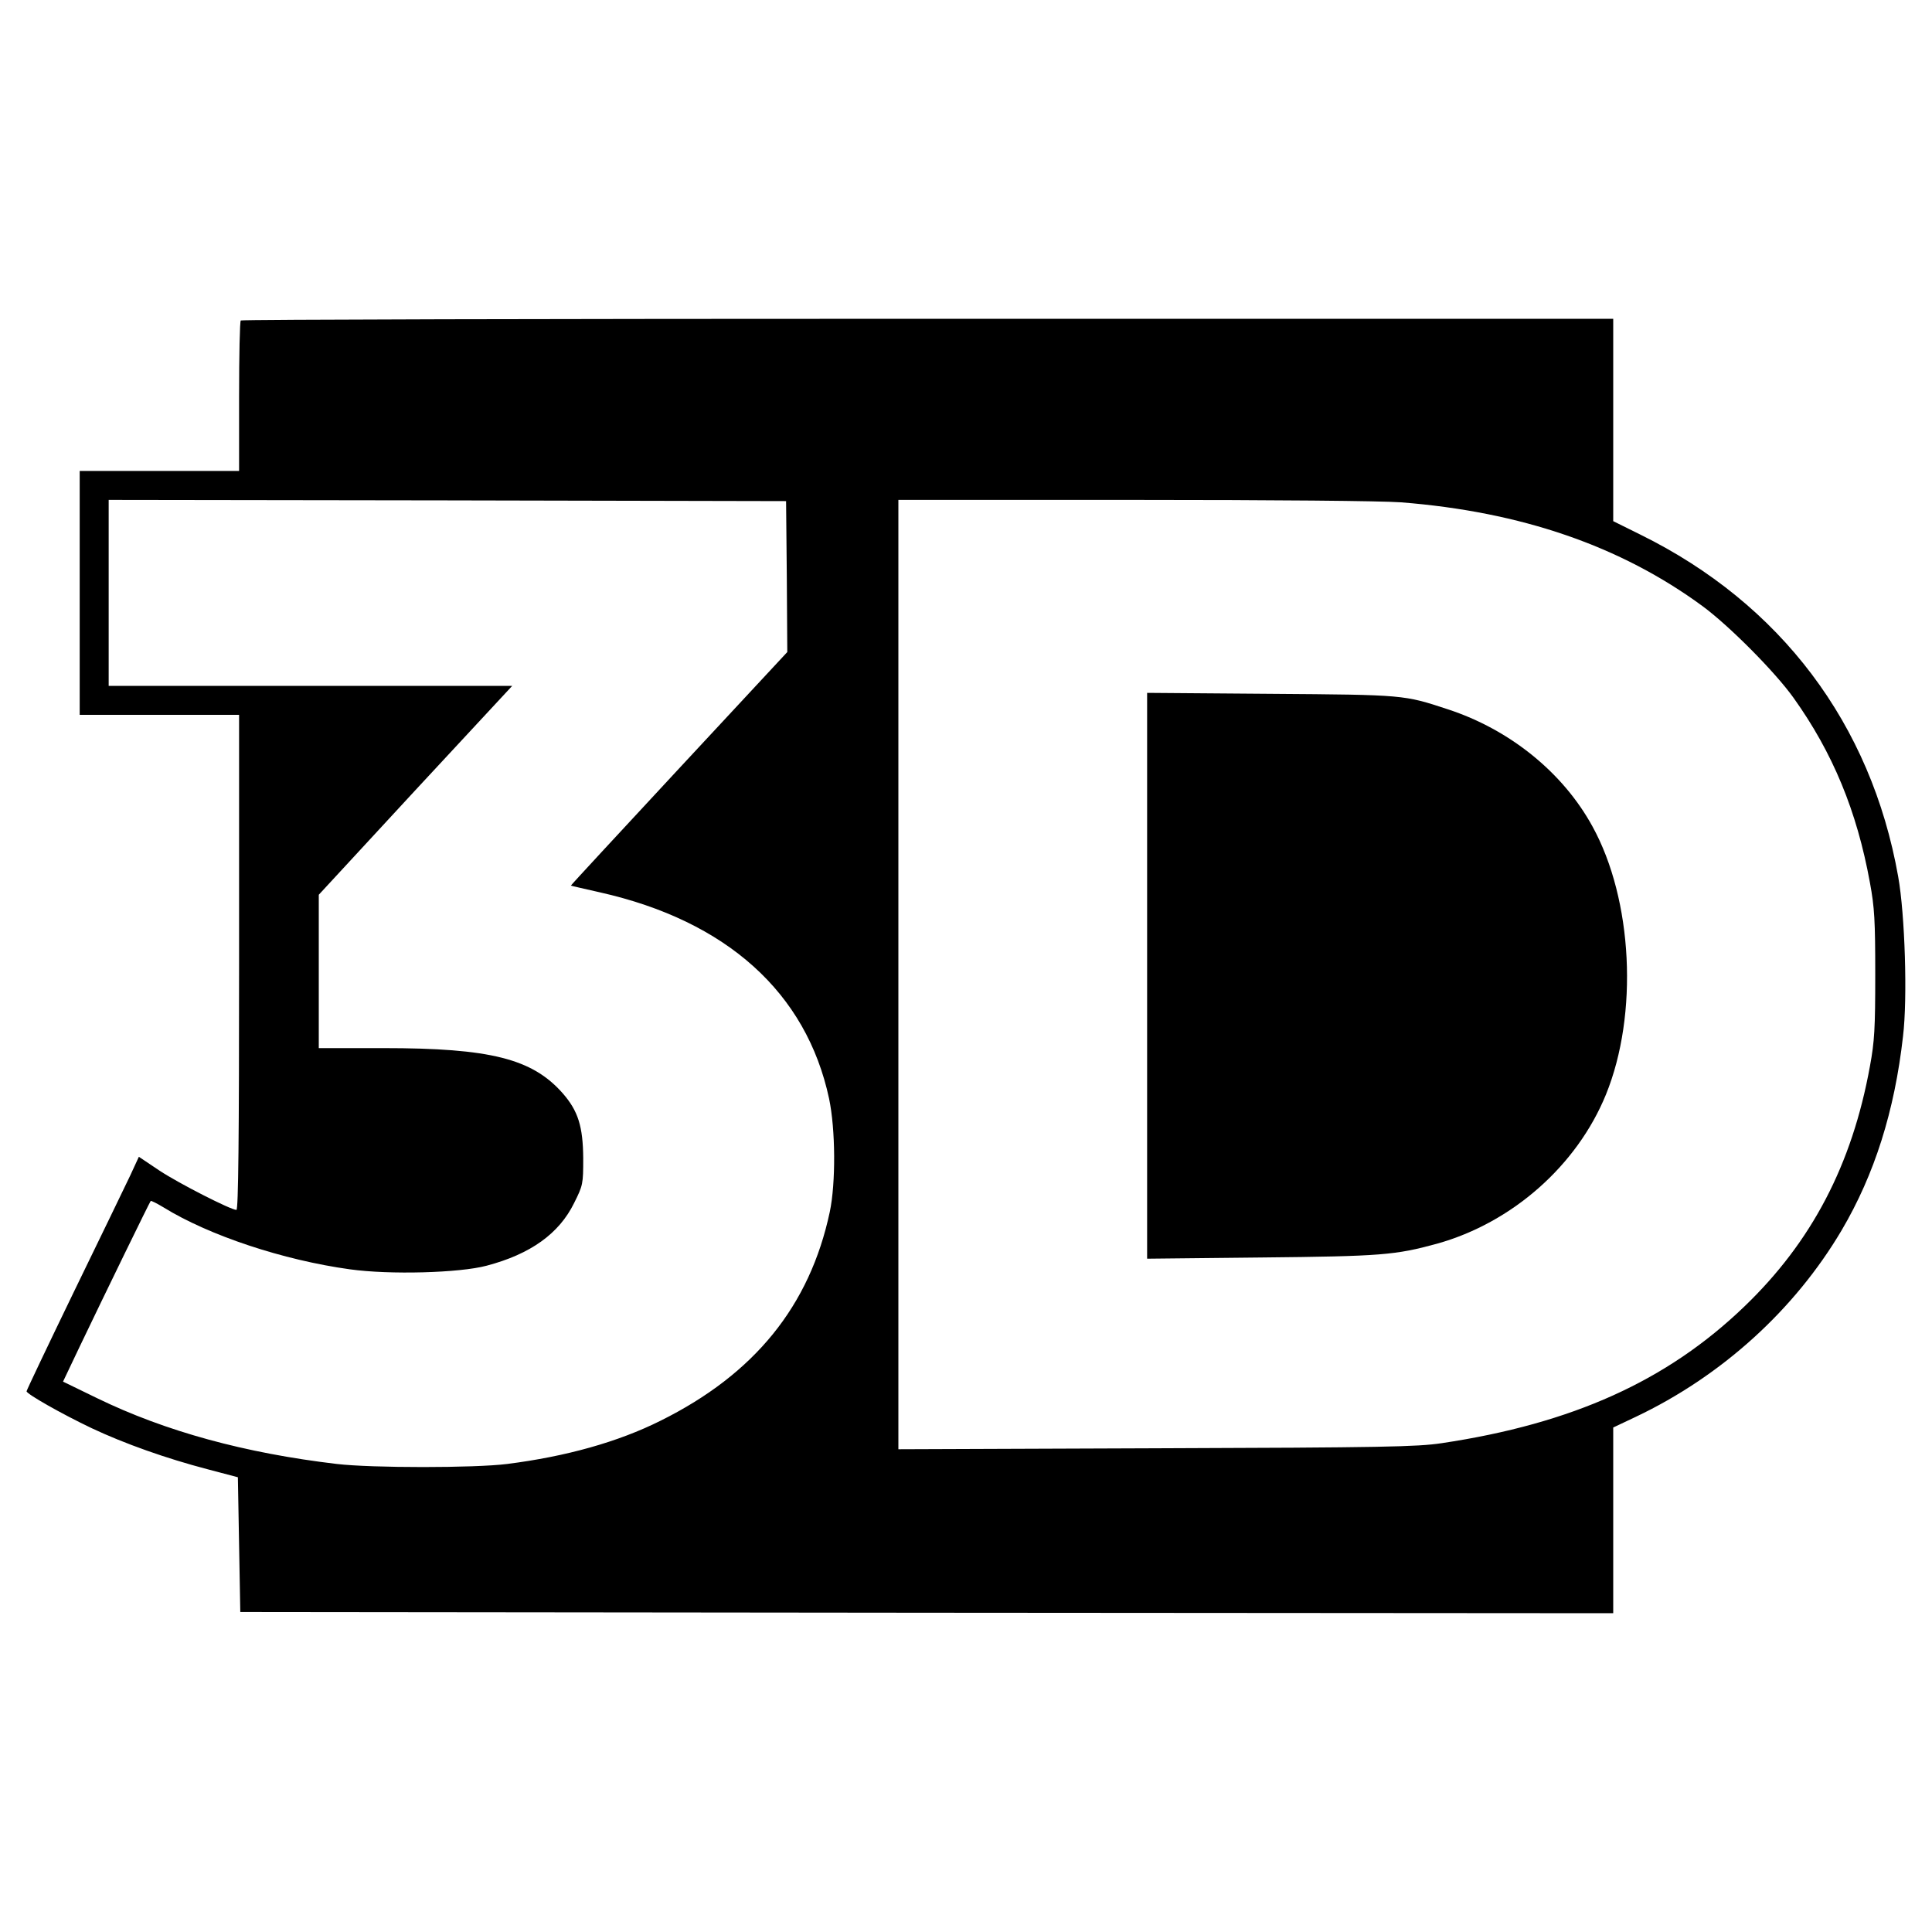
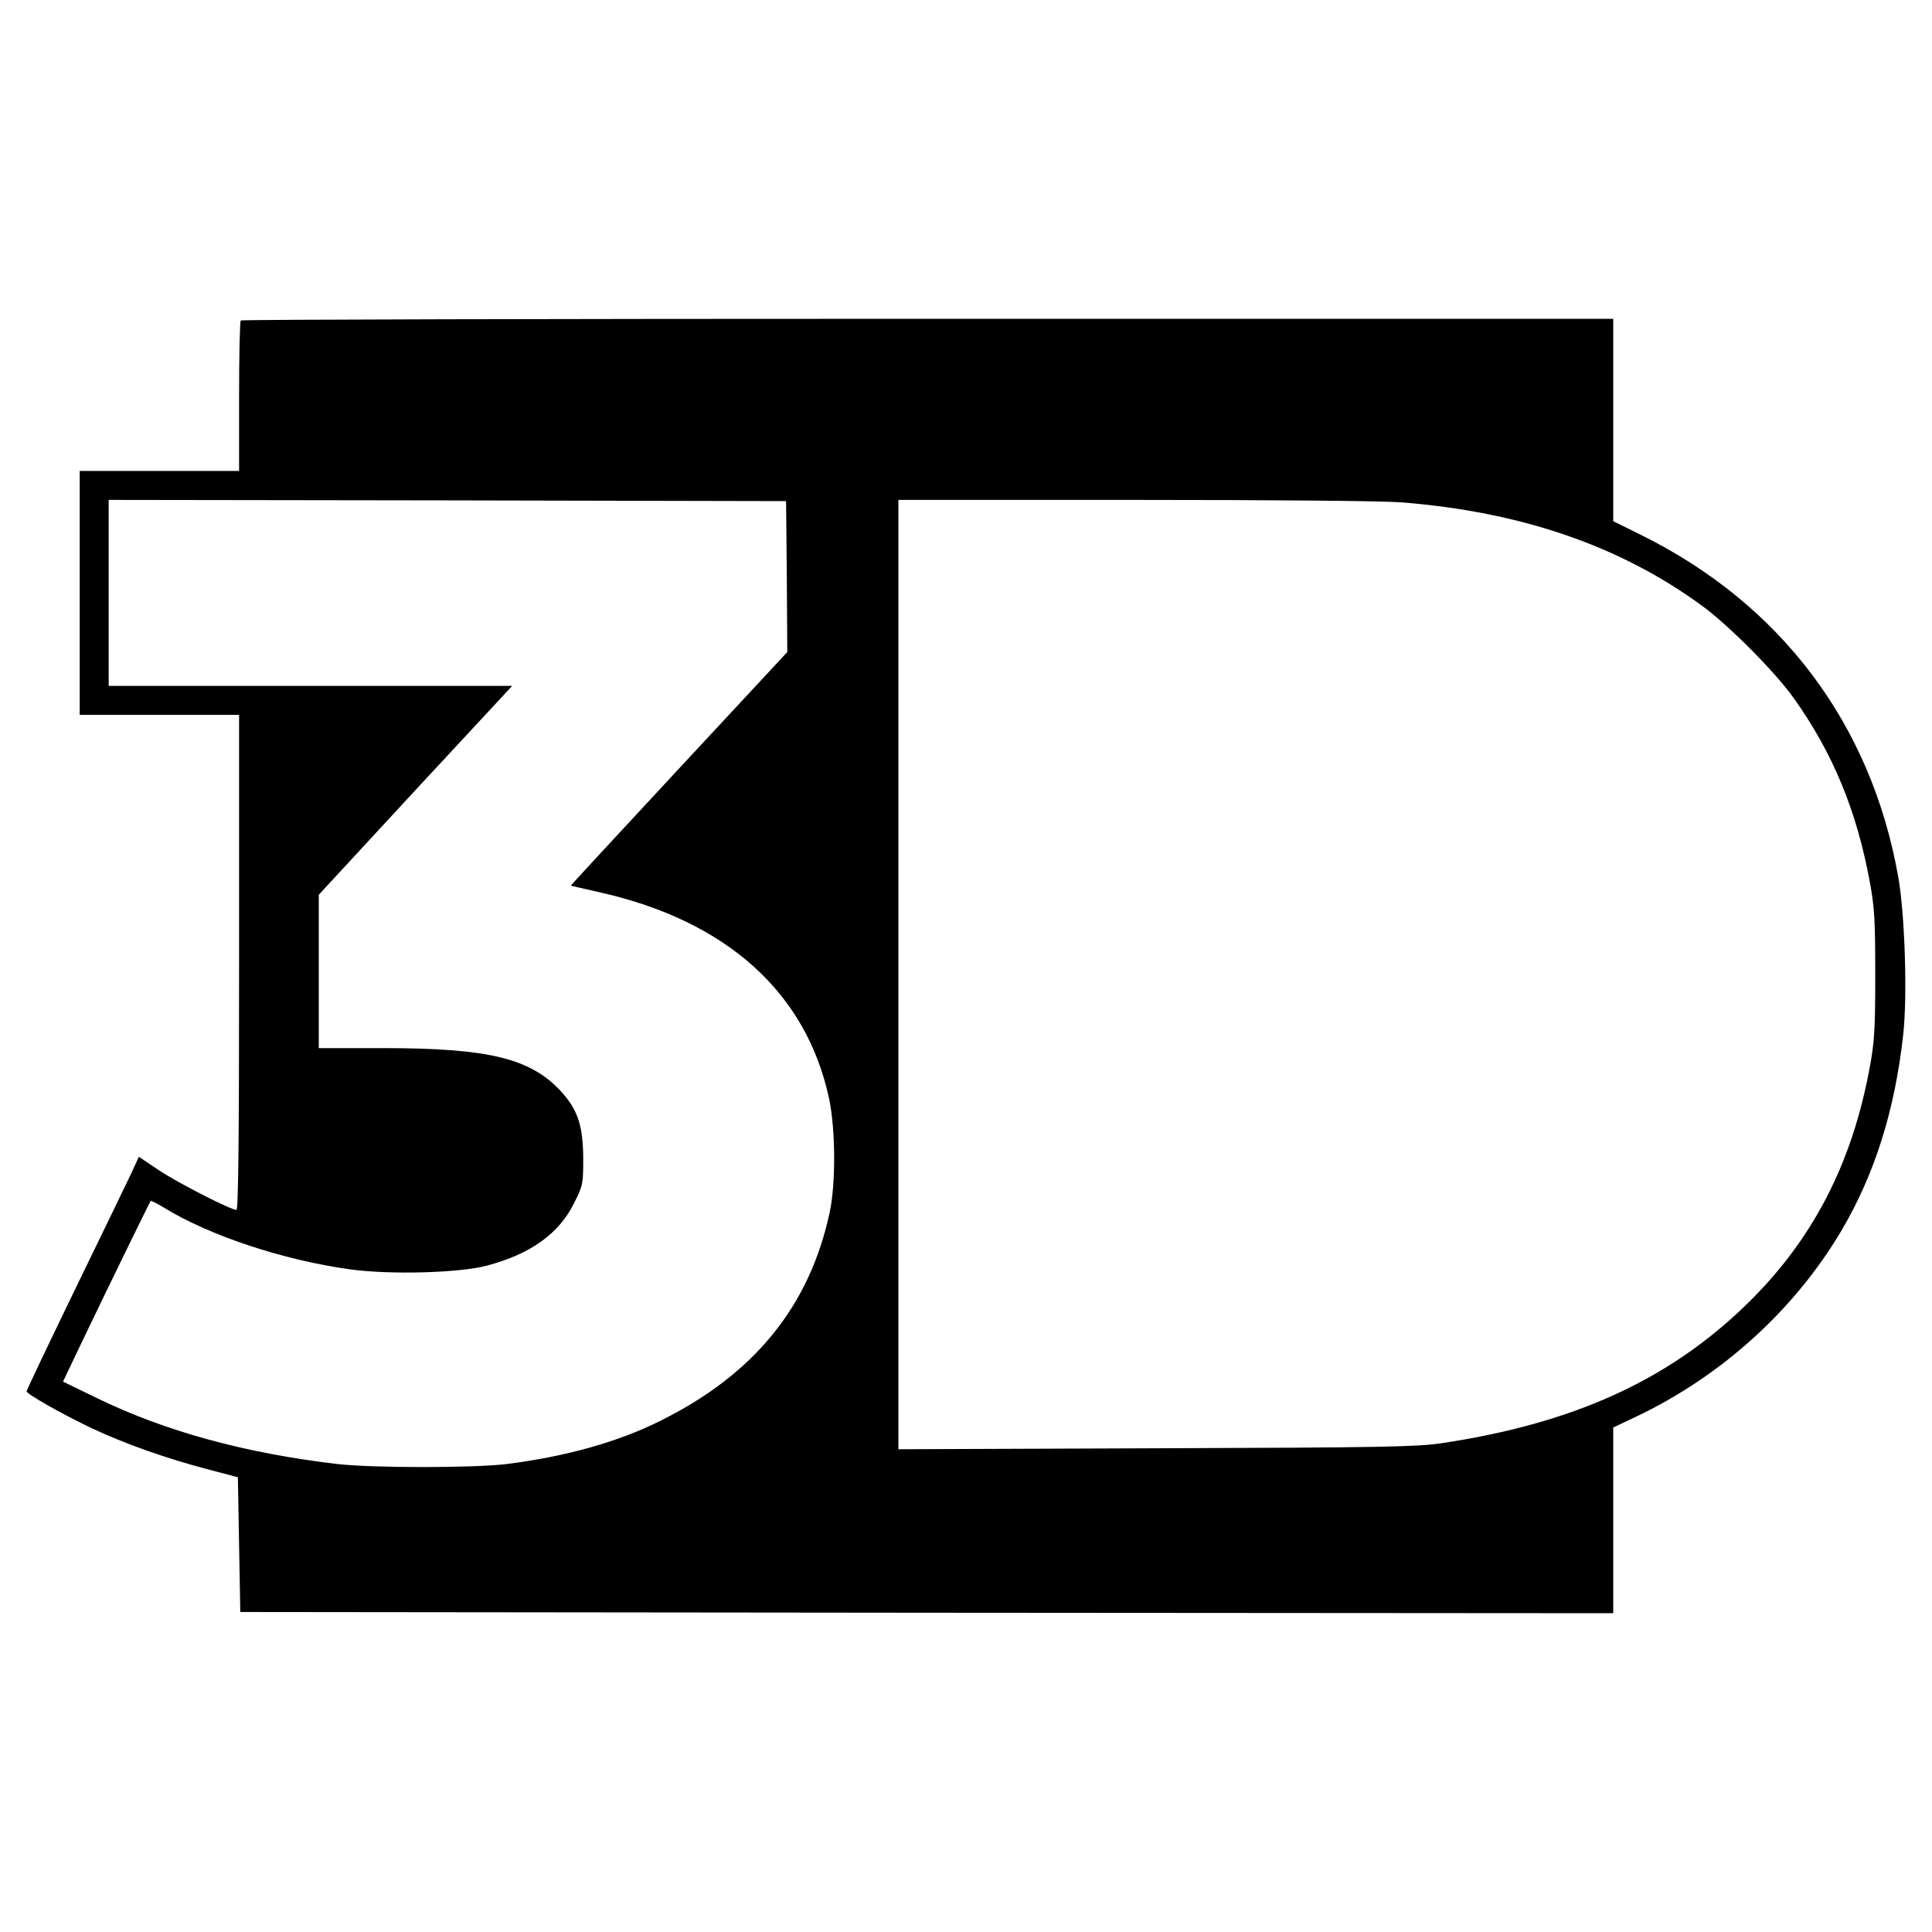
<svg xmlns="http://www.w3.org/2000/svg" version="1.0" width="800pt" height="800pt" viewBox="0 0 800 800" preserveAspectRatio="xMidYMid meet">
  <g transform="translate(0,800) scale(0.1,-0.1)" fill="#000000" stroke="none">
    <path d="M997 6673 c-4 -3 -7 -145 -7 -315 l0 -308 -330 0 -330 0 0 -505 0 -505 330 0 330 0 0 -1025 c0 -725 -3 -1025 -11 -1025 -23 0 -239 110 -319 163 l-85 57 -36 -78 c-20 -42 -125 -259 -233 -481 -108 -223 -196 -408 -196 -412 0 -11 144 -93 270 -153 136 -64 308 -125 480 -170 l125 -33 5 -279 5 -279 2843 -3 2842 -2 0 384 0 385 93 44 c356 169 658 443 853 773 136 231 219 493 254 803 19 157 8 505 -20 661 -112 633 -487 1130 -1067 1416 l-113 56 0 419 0 419 -2838 0 c-1561 0 -2842 -3 -2845 -7z m2261 -1061 l2 -312 -449 -483 c-246 -265 -448 -483 -447 -484 0 -1 55 -13 120 -28 525 -118 855 -415 949 -854 27 -128 28 -350 3 -469 -83 -390 -312 -672 -701 -865 -176 -88 -391 -148 -635 -179 -135 -17 -560 -17 -705 0 -381 45 -710 135 -992 272 l-142 69 68 143 c110 230 291 601 295 605 2 2 26 -10 54 -27 188 -116 495 -218 771 -256 165 -23 454 -15 566 15 182 48 300 133 362 259 37 74 38 79 38 186 -1 131 -21 196 -85 269 -126 143 -299 187 -742 187 l-268 0 0 318 0 317 400 433 401 432 -836 0 -835 0 0 385 0 385 1403 -2 1402 -3 3 -313z m2543 308 c498 -39 910 -181 1249 -430 110 -81 300 -272 377 -380 162 -227 262 -468 316 -765 19 -103 22 -156 22 -380 0 -224 -3 -277 -22 -380 -74 -408 -241 -727 -520 -995 -320 -308 -712 -485 -1254 -566 -101 -15 -239 -18 -1181 -21 l-1068 -4 0 1965 0 1966 973 0 c582 0 1027 -4 1108 -10z" />
-     <path d="M4750 3959 l0 -1171 473 5 c497 5 555 10 727 57 312 87 580 324 700 618 135 332 111 807 -56 1110 -122 223 -342 401 -599 485 -182 60 -179 60 -732 64 l-513 4 0 -1172z" />
  </g>
</svg>